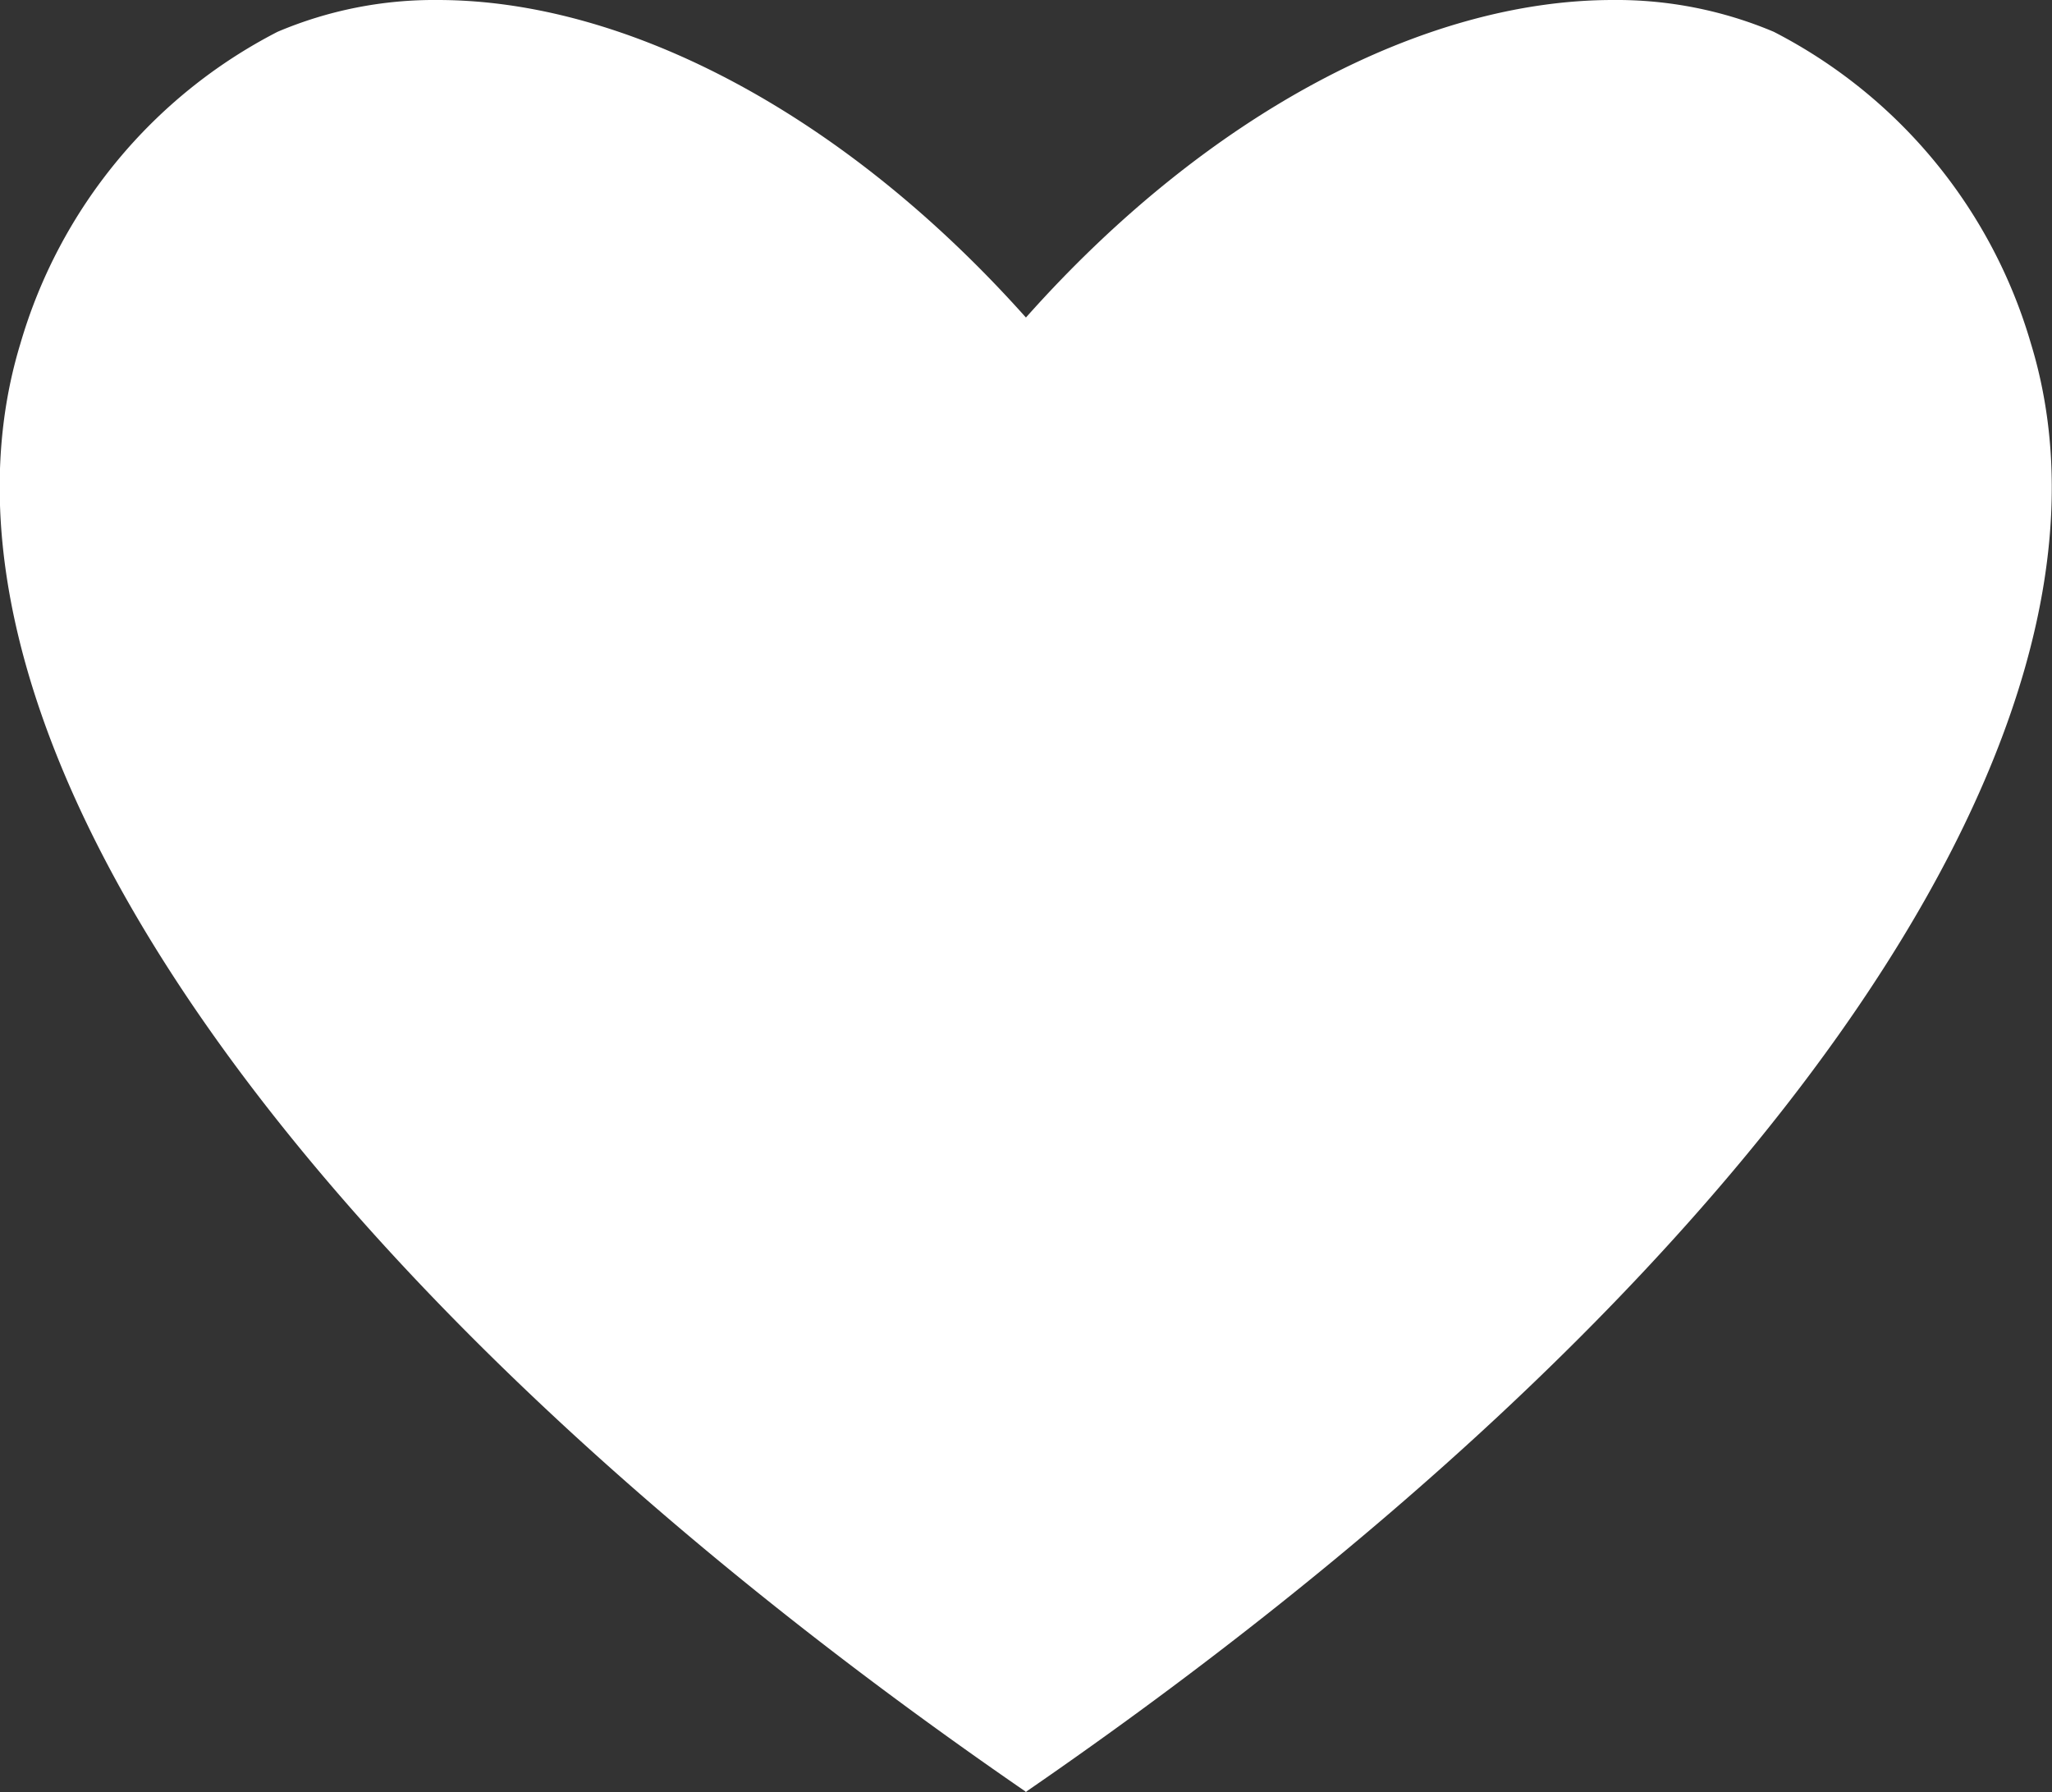
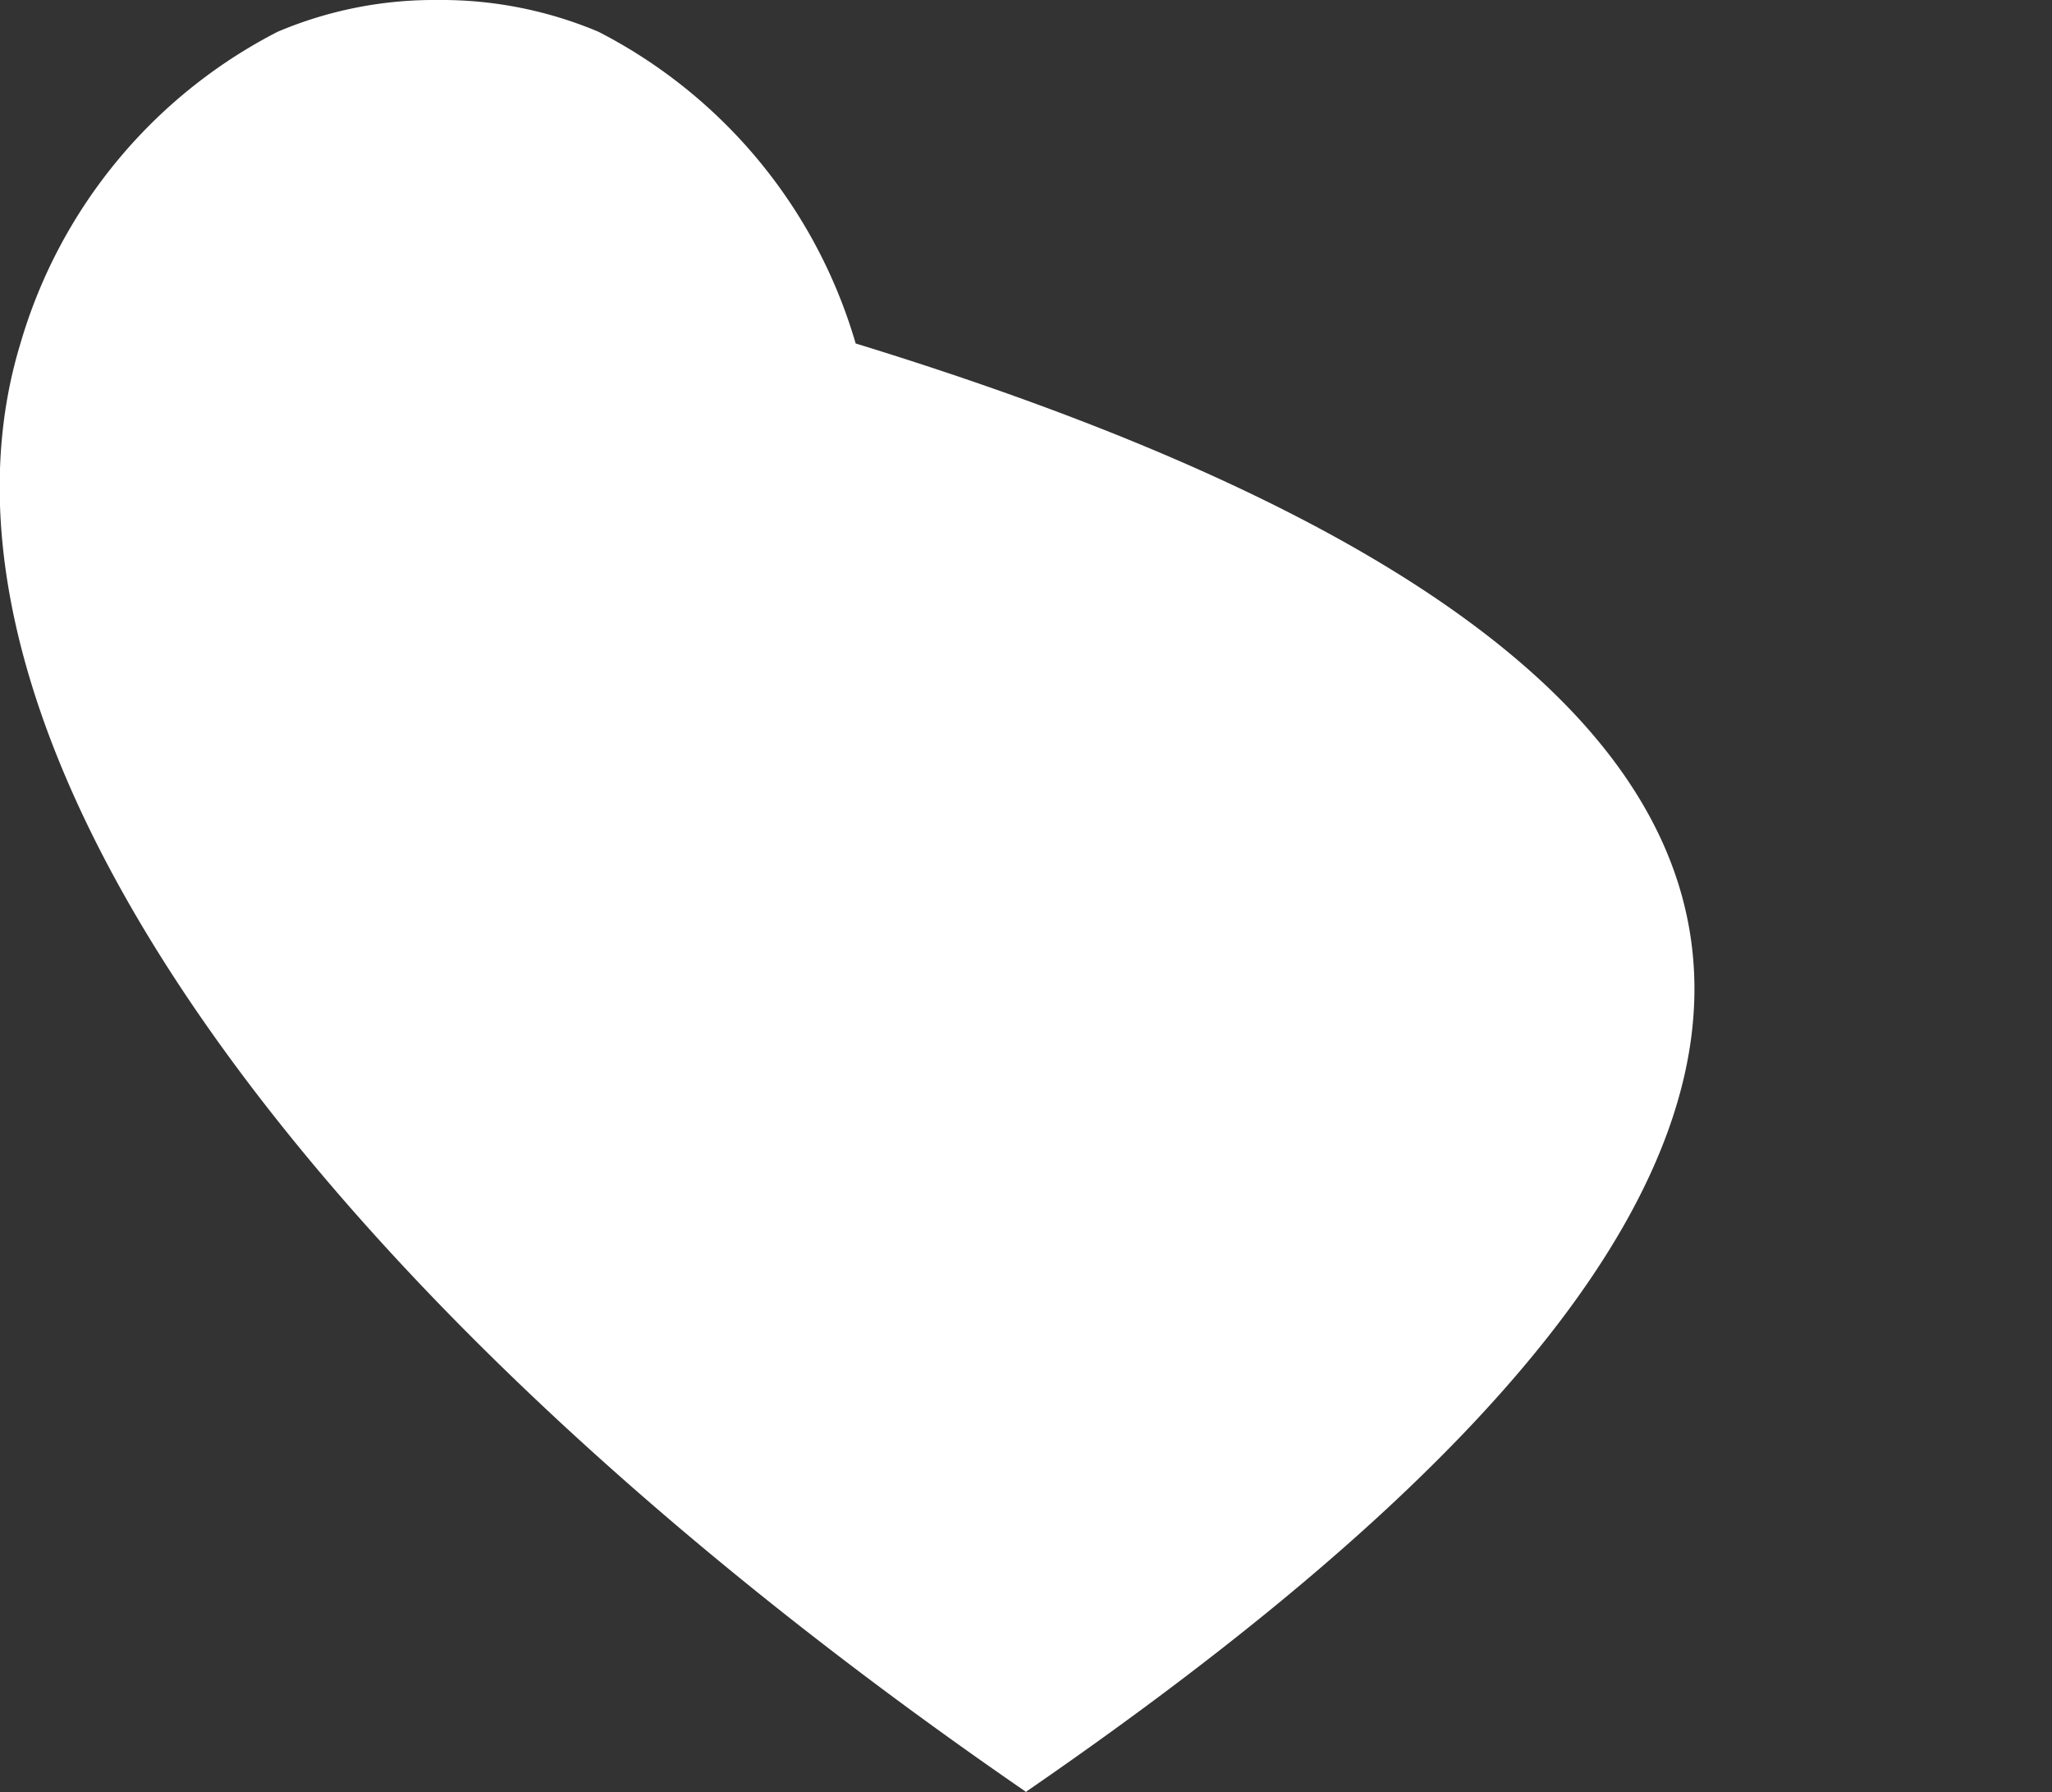
<svg xmlns="http://www.w3.org/2000/svg" width="30.622" height="26.742" viewBox="0 0 30.622 26.742">
  <rect x="0" y="0" width="30.622" height="26.742" fill="#333333" stroke="none" />
-   <path id="hart" d="M-21.976,1384.763v.009a.009.009,0,0,1-.01-.009c-10.509-7.232-16.813-15.663-15-21.608a7.626,7.626,0,0,1,3.838-4.651,5.986,5.986,0,0,1,2.388-.474c2.8,0,6.052,1.682,8.779,4.738,2.717-3.055,5.956-4.738,8.759-4.738a6.033,6.033,0,0,1,2.4.474,7.626,7.626,0,0,1,3.838,4.651C-5.163,1369.1-11.467,1377.531-21.976,1384.763Z" transform="translate(37.291 -1358.03)" fill="#fff" />
+   <path id="hart" d="M-21.976,1384.763v.009a.009.009,0,0,1-.01-.009c-10.509-7.232-16.813-15.663-15-21.608a7.626,7.626,0,0,1,3.838-4.651,5.986,5.986,0,0,1,2.388-.474a6.033,6.033,0,0,1,2.4.474,7.626,7.626,0,0,1,3.838,4.651C-5.163,1369.1-11.467,1377.531-21.976,1384.763Z" transform="translate(37.291 -1358.03)" fill="#fff" />
</svg>